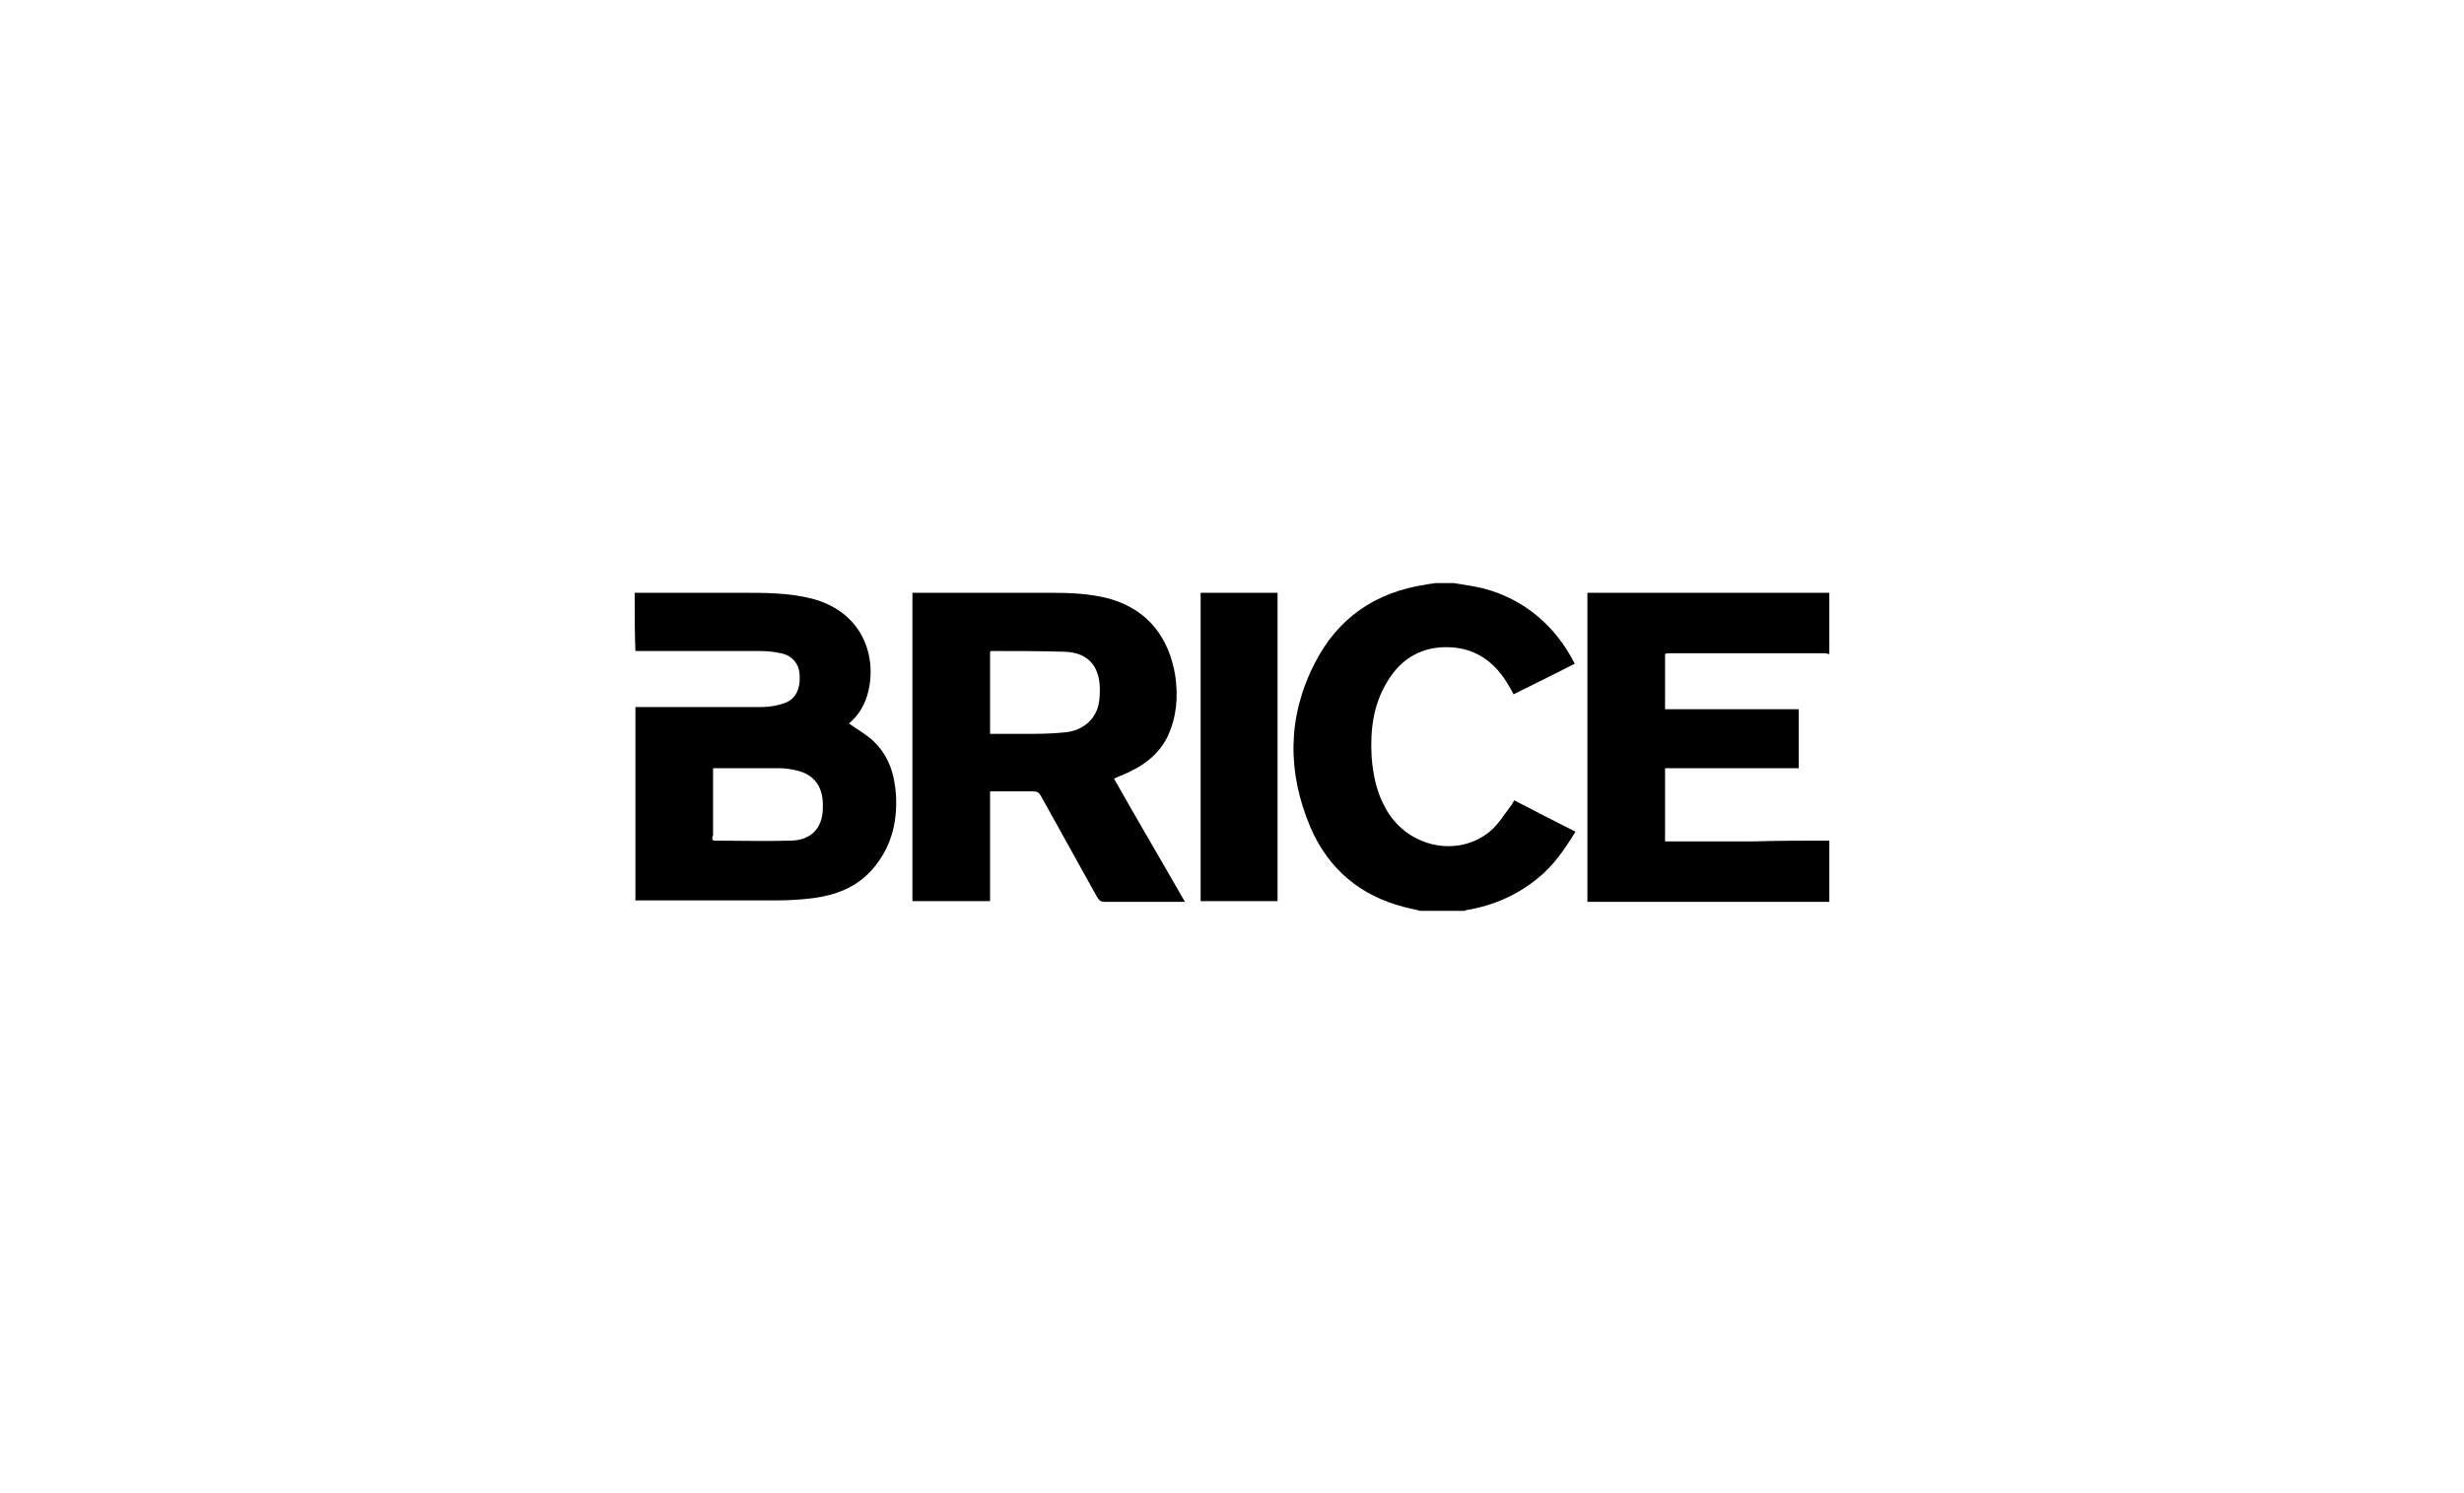
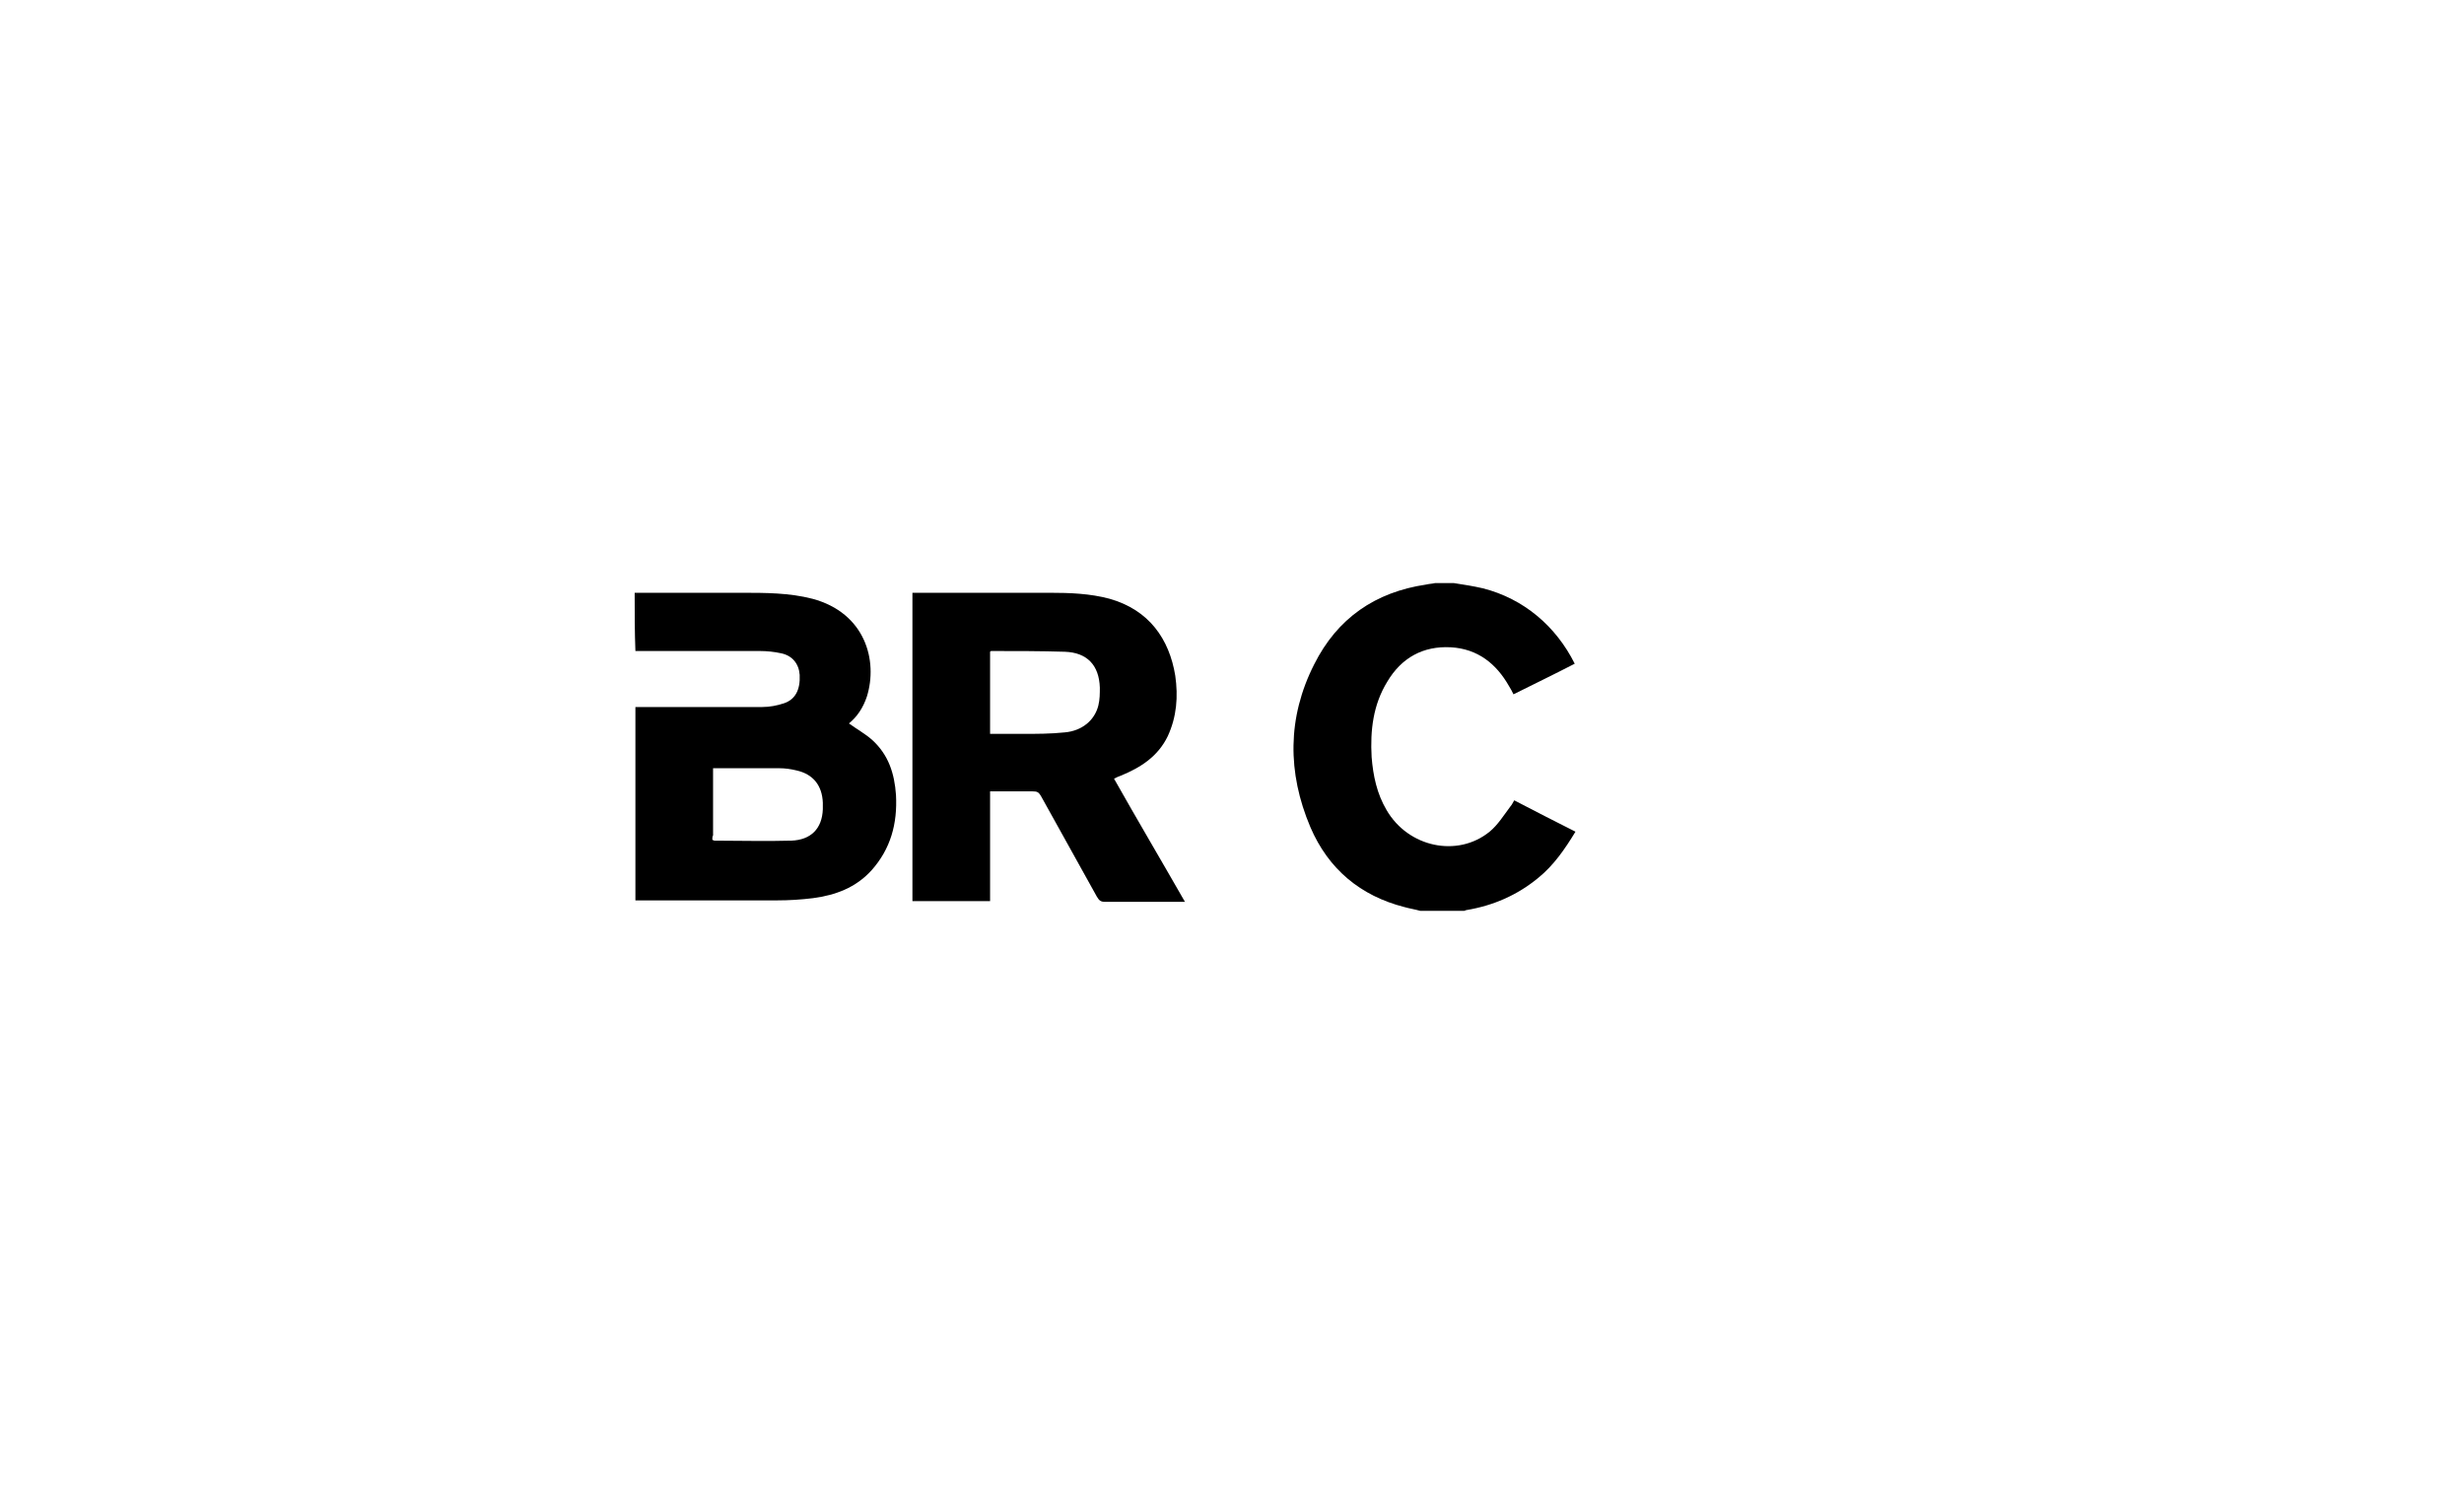
<svg xmlns="http://www.w3.org/2000/svg" version="1.1" id="Calque_1" x="0px" y="0px" viewBox="0 0 330 200" enable-background="new 0 0 330 200" xml:space="preserve">
  <g>
    <path d="M85,79.4c4.8,0,9.5,0,14.3,0c3.2,0,6.4,0,9.5,0.8c7.1,1.9,8.8,8.3,7.3,13.1c-0.5,1.5-1.3,2.7-2.4,3.6   c1.1,0.8,2.2,1.4,3.1,2.2c2.2,2,3,4.5,3.2,7.4c0.2,3.8-0.7,7.2-3.3,10.1c-2.1,2.3-4.8,3.3-7.8,3.7c-1.6,0.2-3.2,0.3-4.8,0.3   c-6.2,0-12.4,0-18.6,0c-0.1,0-0.2,0-0.4,0c0-8.6,0-17.3,0-25.9c5.7,0,11.3,0,17,0c1,0,2-0.2,2.9-0.5c1.5-0.5,2.2-1.8,2.1-3.8   c-0.1-1.5-1-2.6-2.5-2.9c-0.9-0.2-1.9-0.3-2.8-0.3c-5.6,0-11.1,0-16.7,0C85,84.7,85,82.1,85,79.4z M95.4,112.5   c0.1,0,0.2,0.1,0.3,0.1c3.4,0,6.9,0.1,10.3,0c2.6-0.1,4.1-1.6,4.2-4.2c0-0.3,0-0.6,0-0.9c-0.1-2.3-1.3-3.8-3.5-4.3   c-0.8-0.2-1.6-0.3-2.3-0.3c-2.7,0-5.5,0-8.2,0c-0.2,0-0.5,0-0.7,0c0,3.1,0,6,0,9C95.4,112,95.4,112.3,95.4,112.5z" />
-     <path d="M245,112.6c0,2.7,0,5.5,0,8.2c-0.2,0-0.4,0-0.6,0c-10.4,0-20.9,0-31.3,0c-0.2,0-0.4,0-0.5,0c0-13.8,0-27.6,0-41.4   c0.3,0,0.6,0,0.9,0c10.2,0,20.4,0,30.6,0c0.3,0,0.6,0,0.9,0c0,2.7,0,5.5,0,8.2c-0.2,0-0.4-0.1-0.6-0.1c-6.9,0-13.9,0-20.8,0   c-0.2,0-0.4,0-0.6,0.1c0,2.5,0,4.9,0,7.4c6,0,11.9,0,17.9,0c0,2.7,0,5.2,0,7.9c-6,0-11.9,0-17.9,0c0,3.3,0,6.5,0,9.8   c0.3,0,0.6,0,0.8,0c3.7,0,7.4,0,11.1,0C238.2,112.6,241.6,112.6,245,112.6z" />
    <path d="M194.7,78.1c1.3,0.2,2.6,0.4,3.9,0.7c5.5,1.4,9.8,5.1,12.3,10.1c-2.7,1.4-5.4,2.7-8.2,4.1c-0.2-0.4-0.4-0.8-0.6-1.1   c-1.7-3-4.2-5-7.8-5.2c-3.7-0.2-6.6,1.4-8.5,4.6c-1.9,3.1-2.3,6.5-2.1,10.1c0.2,2.5,0.7,4.9,2,7.1c2.9,5,9.5,6.4,13.8,2.9   c1.1-0.9,1.9-2.2,2.8-3.4c0.2-0.2,0.3-0.5,0.5-0.8c2.7,1.4,5.4,2.8,8.2,4.2c-1.4,2.3-2.9,4.5-5,6.2c-2.8,2.3-6,3.7-9.6,4.3   c-0.1,0-0.2,0.1-0.3,0.1c-2,0-3.9,0-5.9,0c-0.7-0.2-1.4-0.3-2.1-0.5c-5.9-1.5-10.2-5.1-12.6-10.7c-3.1-7.3-3.1-14.7,0.5-21.8   c3.1-6.2,8.2-9.7,15-10.7c0.4-0.1,0.8-0.1,1.2-0.2C193.1,78.1,193.9,78.1,194.7,78.1z" />
    <path d="M158.7,120.8c-0.4,0-0.6,0-0.8,0c-3.3,0-6.6,0-9.9,0c-0.6,0-0.8-0.2-1.1-0.7c-2.5-4.5-5-9-7.5-13.5   c-0.3-0.5-0.5-0.6-1.1-0.6c-1.9,0-3.8,0-5.7,0c0,4.9,0,9.8,0,14.7c-3.5,0-6.9,0-10.4,0c0-13.7,0-27.5,0-41.3c0.3,0,0.5,0,0.8,0   c5.9,0,11.7,0,17.6,0c2.7,0,5.4,0.1,8,0.8c5.3,1.5,8,5.4,8.8,10.3c0.4,2.8,0.2,5.5-1,8.1c-1.3,2.7-3.6,4.2-6.3,5.3   c-0.3,0.1-0.5,0.2-0.9,0.4C152.3,109.8,155.5,115.2,158.7,120.8z M132.6,98.3c1.5,0,2.9,0,4.3,0c1.9,0,3.8,0,5.7-0.2   c2.3-0.2,4-1.6,4.5-3.6c0.2-0.8,0.2-1.6,0.2-2.4c-0.1-3-1.7-4.7-4.7-4.8c-3.2-0.1-6.5-0.1-9.8-0.1c-0.1,0-0.1,0-0.2,0.1   C132.6,90.9,132.6,94.6,132.6,98.3z" />
-     <path d="M160.8,79.4c3.4,0,6.8,0,10.3,0c0,13.8,0,27.5,0,41.3c-3.4,0-6.8,0-10.3,0C160.8,107,160.8,93.3,160.8,79.4z" />
  </g>
</svg>